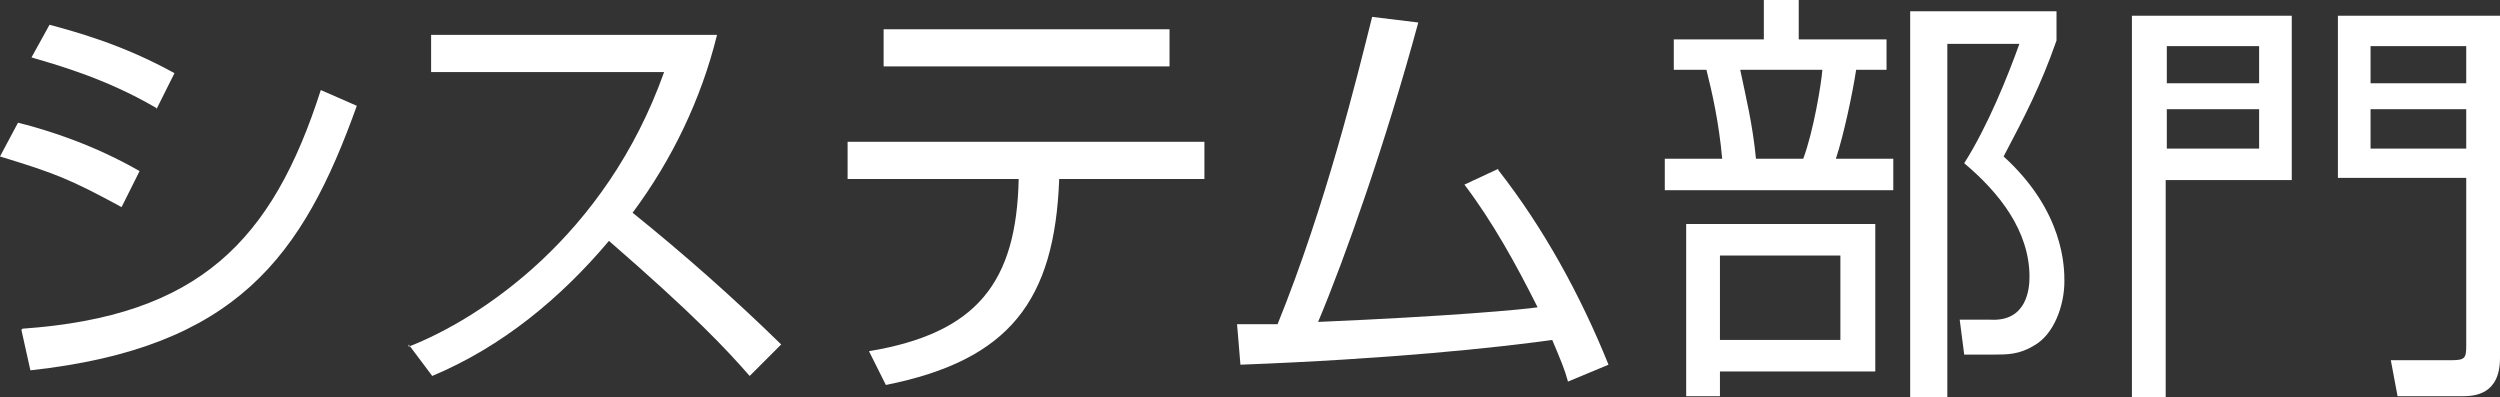
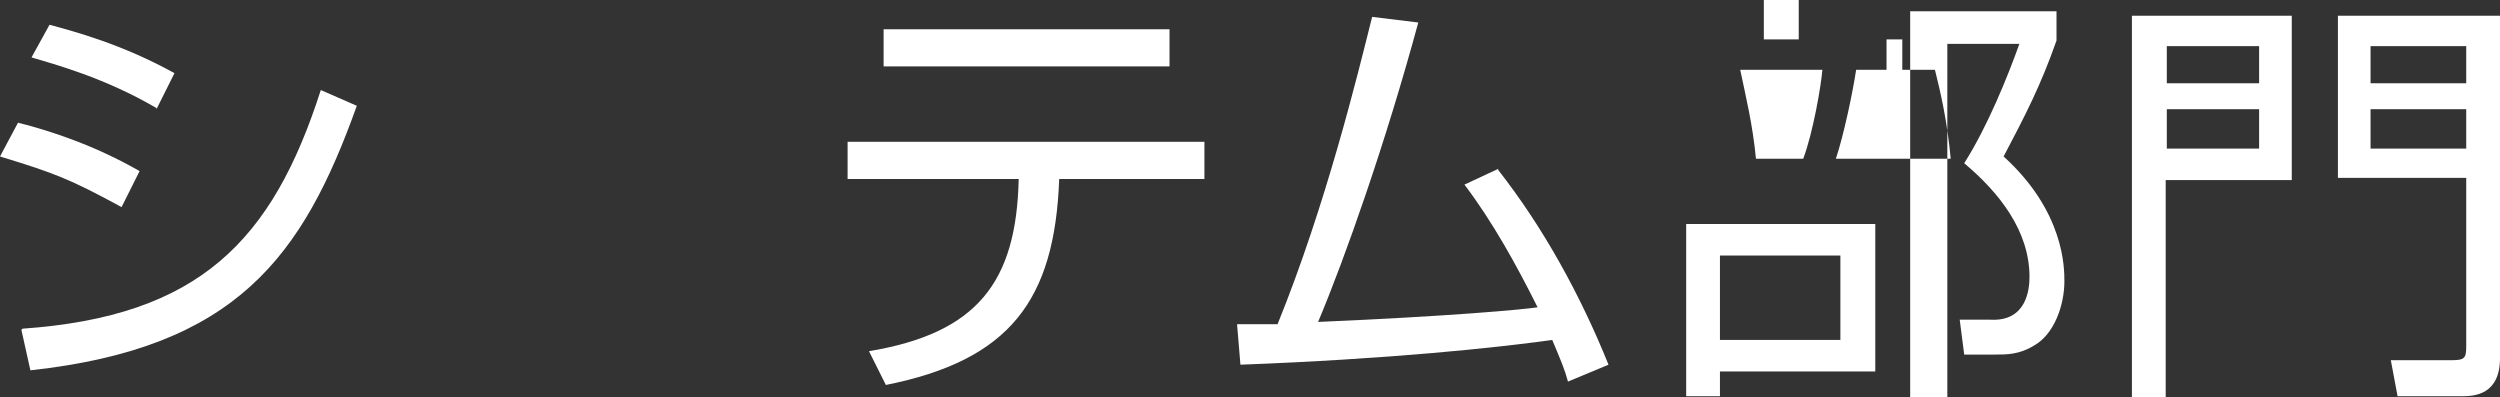
<svg xmlns="http://www.w3.org/2000/svg" id="b" version="1.1" viewBox="0 0 222.1 35.3">
  <rect x="0" y="0" width="222.1" height="35.3" fill="#333333" stroke="none" />
  <defs>
    <style>
      .st0 {
        fill: #fff;
      }
    </style>
  </defs>
  <path class="st0" d="M10.8,18.4c-4.6-2.5-5.9-3-10.8-4.5l1.6-3c2.8.7,6.8,2,10.8,4.3l-1.6,3.2ZM2,29.2c15.7-1.1,22.2-7.8,26.5-21.2l3.2,1.4c-4.8,13.4-10.7,21.5-29,23.5l-.8-3.6ZM13.9,9.6c-4.6-2.7-9.1-3.9-11.1-4.5l1.6-2.9c2.2.6,6.4,1.7,11.1,4.3l-1.6,3.2Z" />
-   <path class="st0" d="M36.3,30.8c6.4-2.5,17.5-9.8,22.7-24.4h-20.7v-3.3h25.4c-1.4,5.7-4,11.1-7.5,15.8,4.6,3.7,9,7.6,13.2,11.7l-2.8,2.8c-2.1-2.4-4.9-5.4-12.5-12-4.3,5.1-9.5,9.4-15.7,12l-2.1-2.8Z" />
  <path class="st0" d="M107,12.6v3.3h-12.9c-.4,10.8-4.4,16.1-15.4,18.3l-1.5-3c9.6-1.6,13.1-6.1,13.3-15.3h-15.2v-3.3h31.7ZM103.9,2.6v3.3h-25.4v-3.3h25.4Z" />
  <path class="st0" d="M133.1,15.1c4,5.1,7.3,11.1,9.8,17.3l-3.6,1.5c-.3-1.1-.6-1.8-1.4-3.7-5,.7-14.5,1.7-27.7,2.2l-.3-3.6c1.5,0,2.3,0,3.6,0,4.3-10.6,7.1-22.1,8.4-27.3l4.1.5c-2.9,10.7-6.5,20.9-8.9,26.6,11.7-.5,18.2-1.1,19.5-1.3-1.9-3.8-4-7.6-6.5-10.9l3-1.4Z" />
-   <path class="st0" d="M156.7,3.5V0h3.1v3.5h7.8v2.7h-2.7c-.3,2-1.1,5.8-1.8,7.9h5.1v2.8h-20.3v-2.8h5.1c-.3-3.3-.9-5.9-1.4-7.9h-2.9v-2.7h7.8ZM166.6,33h-13.8v2.2h-3v-15.3h16.8v13ZM163.5,22.7h-10.7v7.5h10.7v-7.5ZM160.2,14.1c.9-2.4,1.6-6.6,1.7-7.9h-7.3c.5,2.4,1.1,4.8,1.4,7.9h4.1ZM169.7,35.3V1h13v2.6c-1.4,4-2.8,6.7-4.7,10.3,5.4,4.9,5.4,9.9,5.4,11.1,0,2.1-.9,4.7-2.7,5.7-1.3.8-2.4.8-3.5.8h-2.7l-.4-3.1h2.7c3.3.2,3.5-2.8,3.5-3.8,0-4.1-2.7-7.5-5.8-10.1,2.1-3.3,3.9-7.8,4.9-10.6h-6.4v31.5h-3.1Z" />
+   <path class="st0" d="M156.7,3.5V0h3.1v3.5h7.8v2.7h-2.7c-.3,2-1.1,5.8-1.8,7.9h5.1v2.8v-2.8h5.1c-.3-3.3-.9-5.9-1.4-7.9h-2.9v-2.7h7.8ZM166.6,33h-13.8v2.2h-3v-15.3h16.8v13ZM163.5,22.7h-10.7v7.5h10.7v-7.5ZM160.2,14.1c.9-2.4,1.6-6.6,1.7-7.9h-7.3c.5,2.4,1.1,4.8,1.4,7.9h4.1ZM169.7,35.3V1h13v2.6c-1.4,4-2.8,6.7-4.7,10.3,5.4,4.9,5.4,9.9,5.4,11.1,0,2.1-.9,4.7-2.7,5.7-1.3.8-2.4.8-3.5.8h-2.7l-.4-3.1h2.7c3.3.2,3.5-2.8,3.5-3.8,0-4.1-2.7-7.5-5.8-10.1,2.1-3.3,3.9-7.8,4.9-10.6h-6.4v31.5h-3.1Z" />
  <path class="st0" d="M203.6,1.4v14.6h-11.2v19.3h-3V1.4h14.2ZM192.5,4.1v3.3h8.2v-3.3h-8.2ZM192.5,9.7v3.5h8.2v-3.5h-8.2ZM222.1,31.8c0,3.3-2.3,3.4-3.4,3.4h-5.7l-.6-3.2h5.4c1.2,0,1.3-.2,1.3-1.3v-14.9h-11.4V1.4h14.4v30.5ZM210.6,4.1v3.3h8.5v-3.3h-8.5ZM210.6,9.7v3.5h8.5v-3.5h-8.5Z" />
</svg>